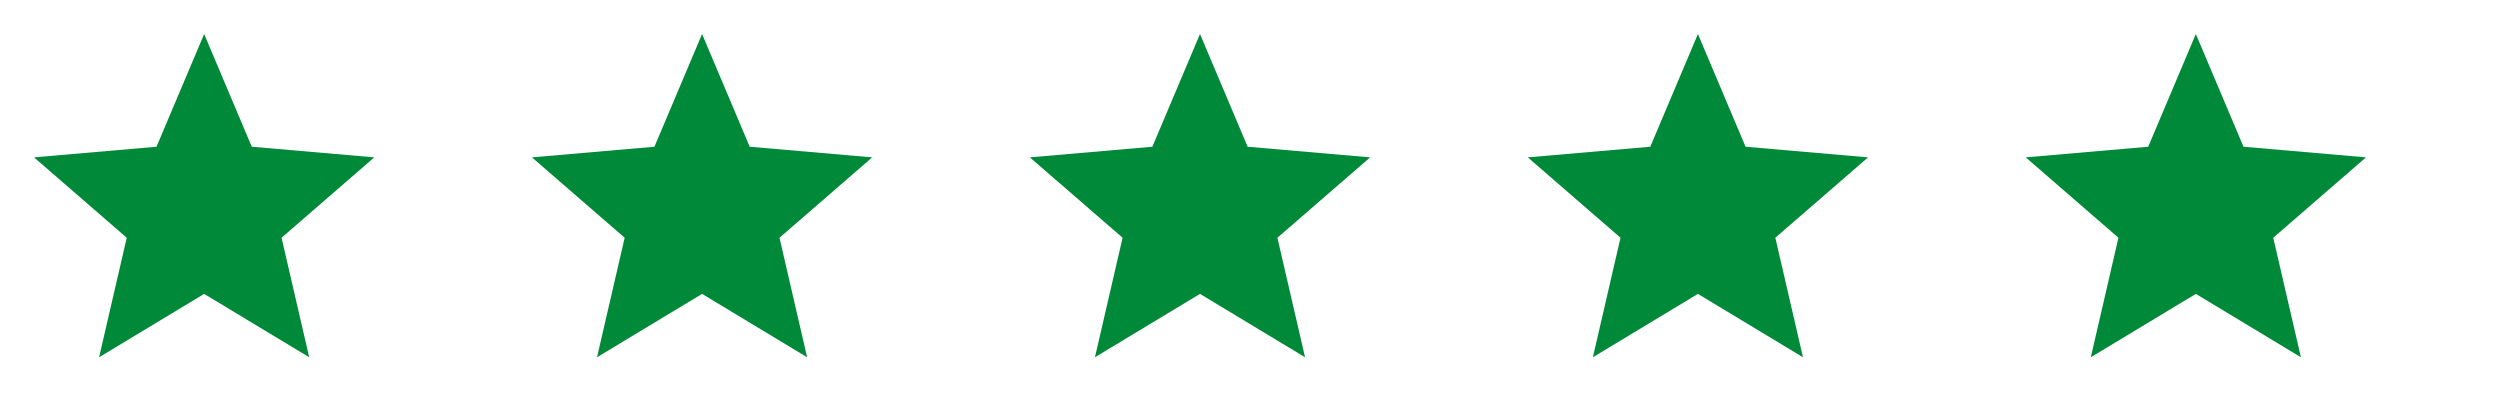
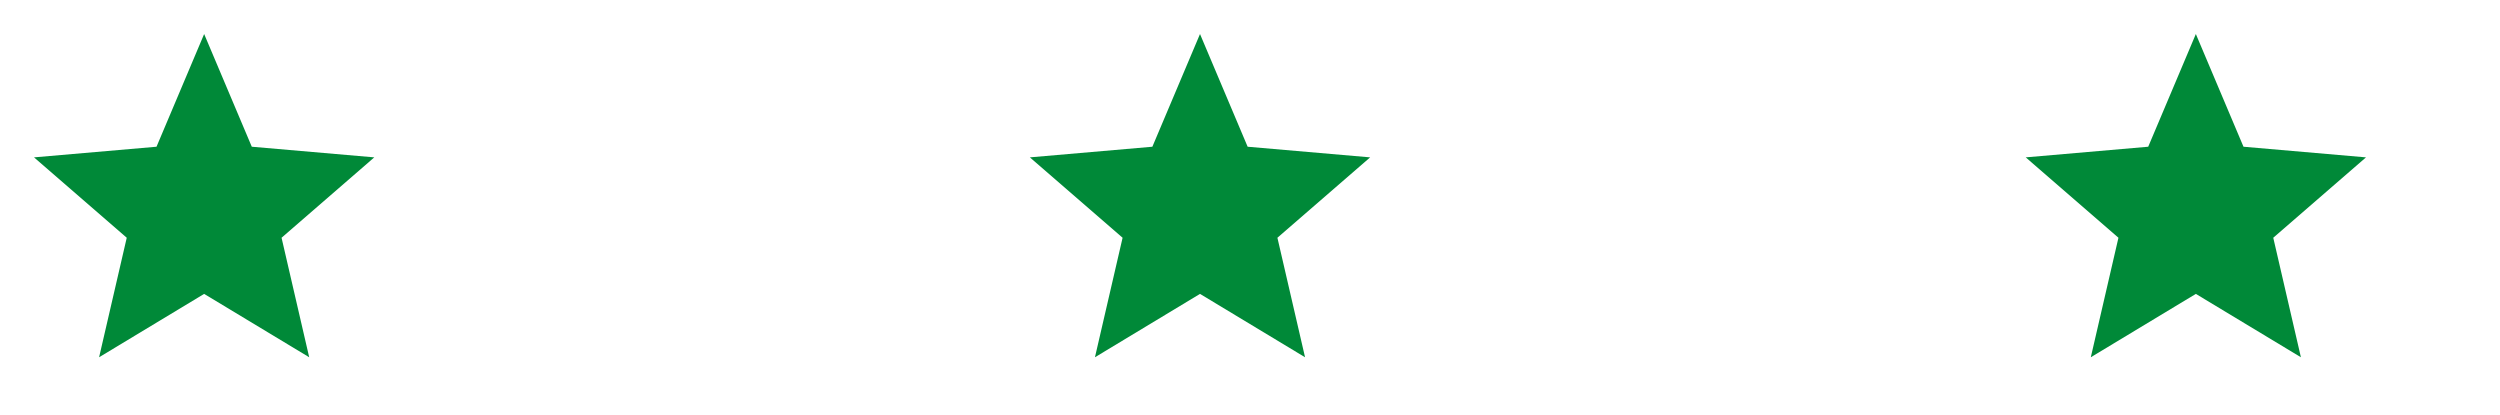
<svg xmlns="http://www.w3.org/2000/svg" width="241px" height="40px" viewBox="0 0 241 40" fill="#008938">
  <g transform="translate(0, 0)">
    <path d="m233-120 65-281L80-590l288-25 112-265 112 265 288 25-218 189 65 281-247-149-247 149Z" transform="scale(0.041) translate(0, 960)" />
  </g>
  <g transform="translate(48, 0)">
-     <path d="m233-120 65-281L80-590l288-25 112-265 112 265 288 25-218 189 65 281-247-149-247 149Z" transform="scale(0.041) translate(0, 960)" />
-   </g>
+     </g>
  <g transform="translate(96, 0)">
    <path d="m233-120 65-281L80-590l288-25 112-265 112 265 288 25-218 189 65 281-247-149-247 149Z" transform="scale(0.041) translate(0, 960)" />
  </g>
  <g transform="translate(144, 0)">
-     <path d="m233-120 65-281L80-590l288-25 112-265 112 265 288 25-218 189 65 281-247-149-247 149Z" transform="scale(0.041) translate(0, 960)" />
-   </g>
+     </g>
  <g transform="translate(192, 0)">
    <path d="m233-120 65-281L80-590l288-25 112-265 112 265 288 25-218 189 65 281-247-149-247 149Z" transform="scale(0.041) translate(0, 960)" />
  </g>
</svg>